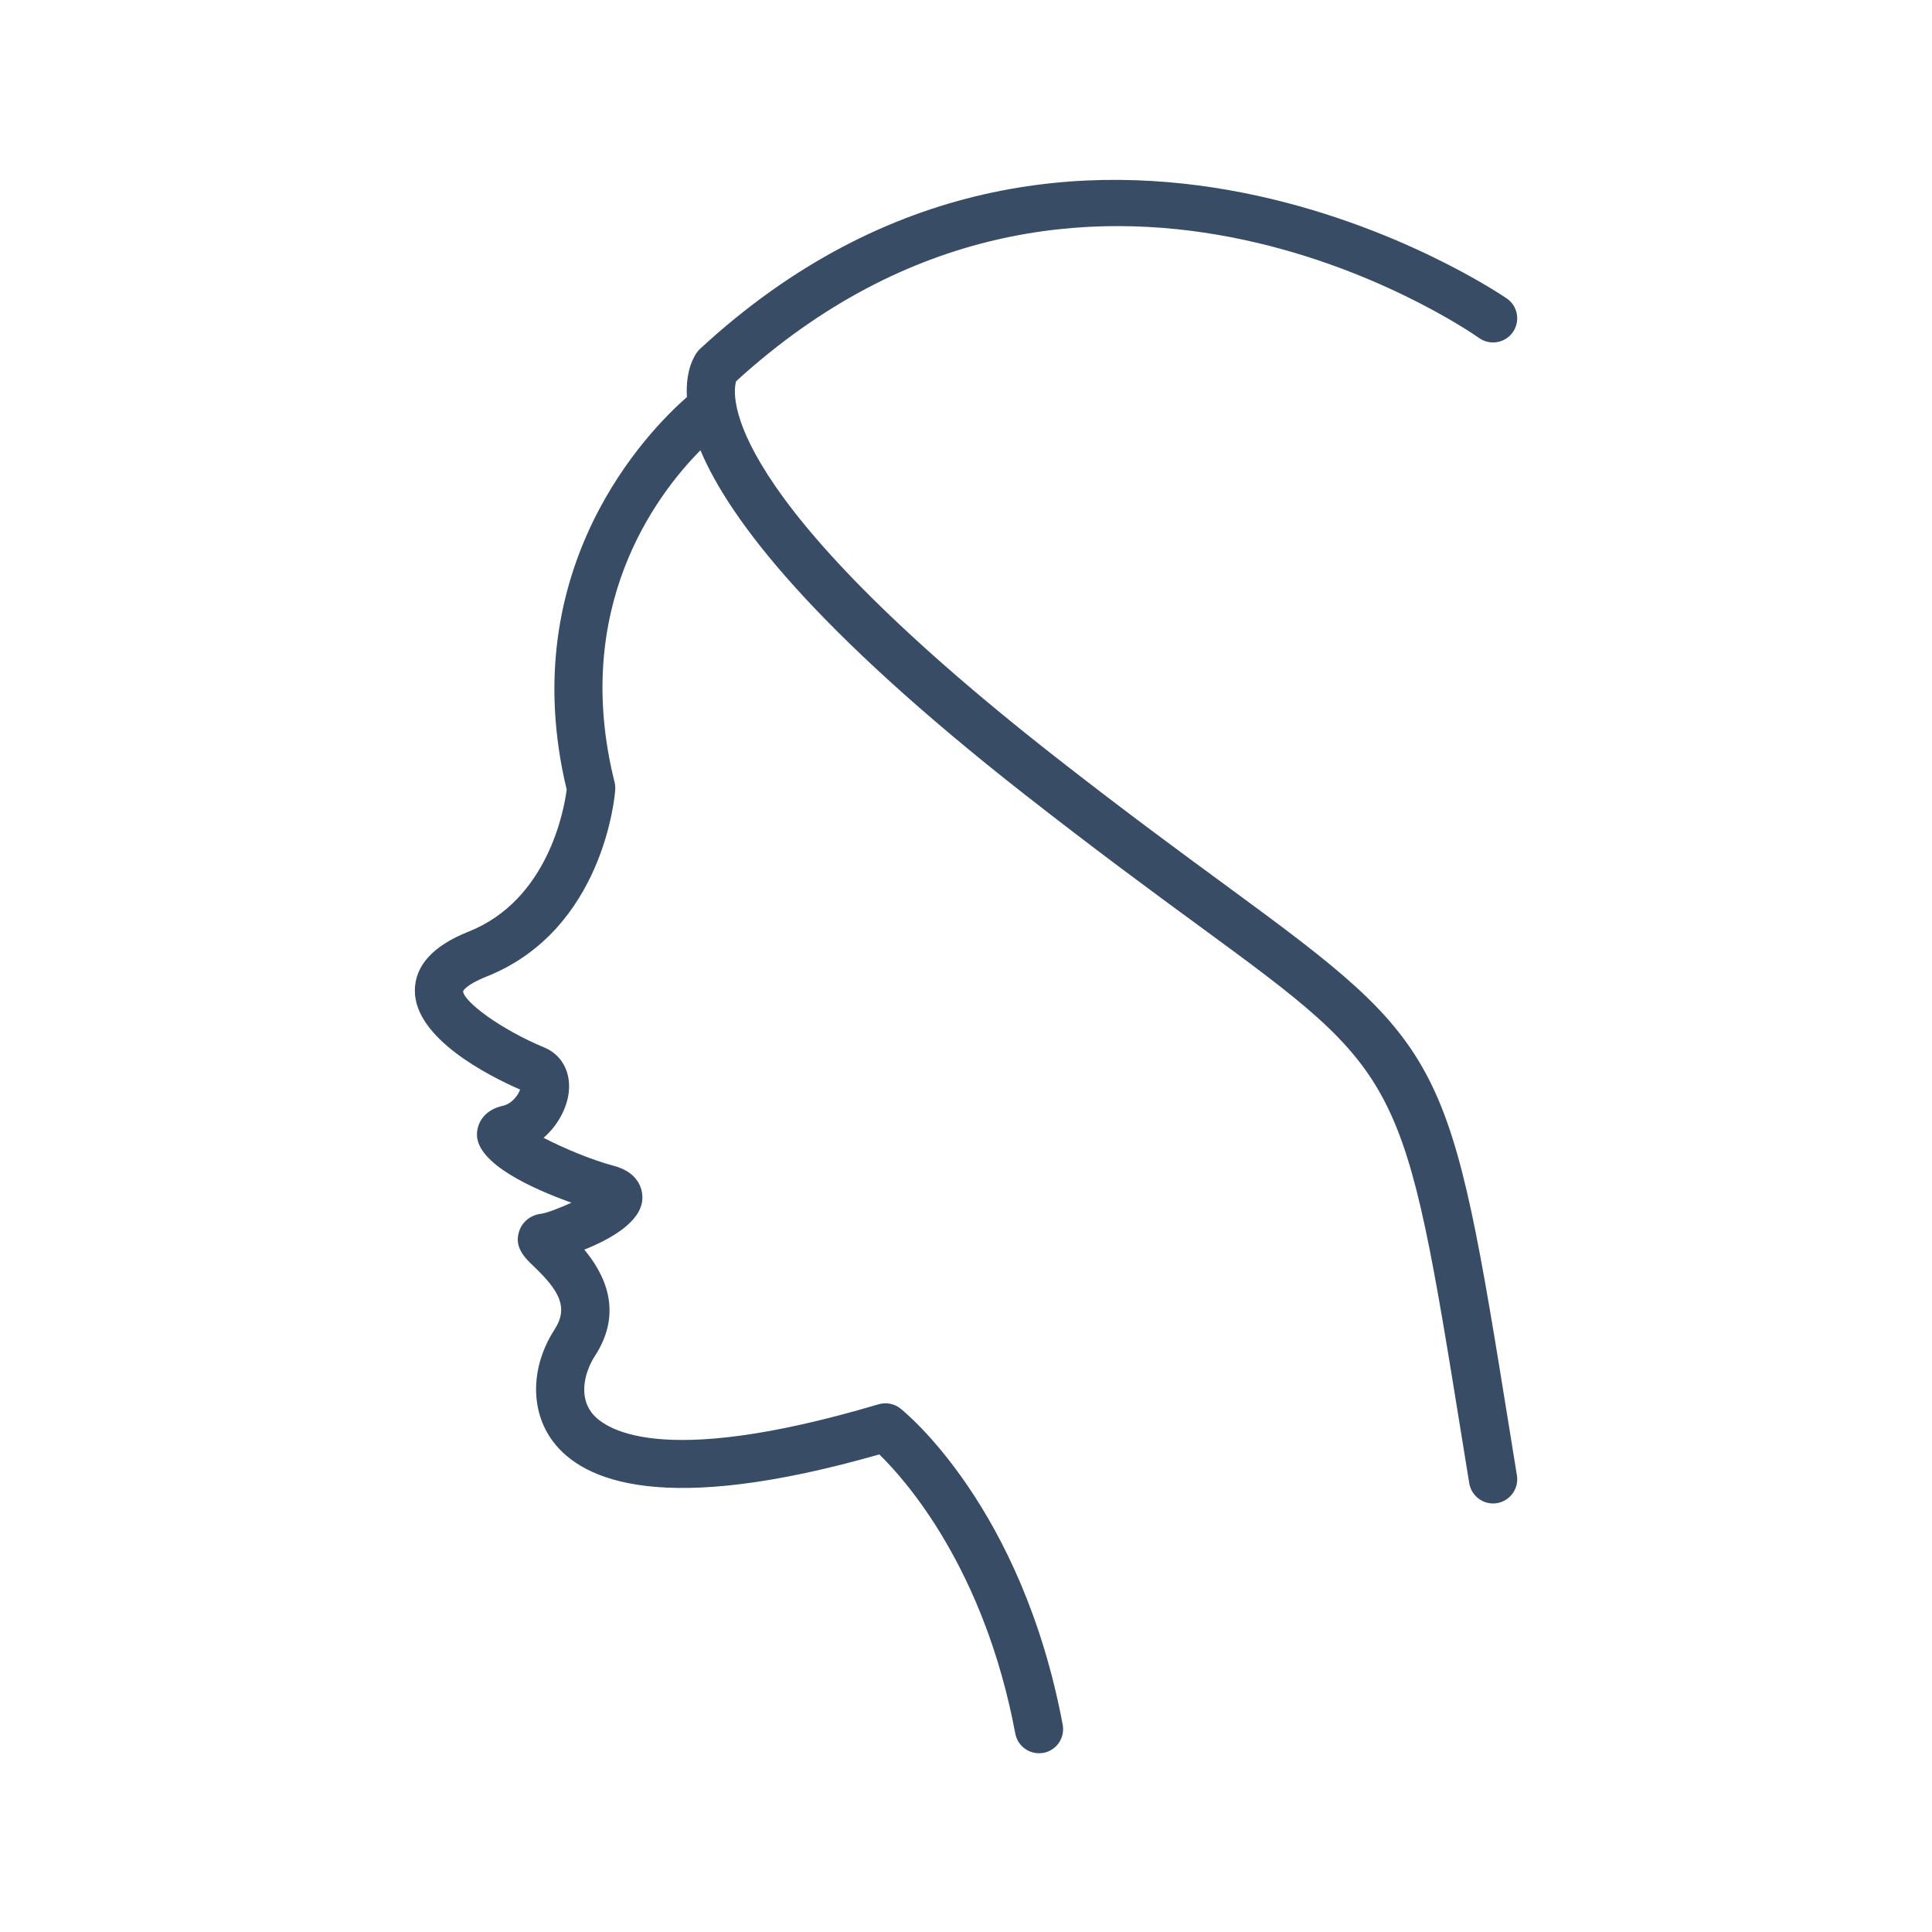
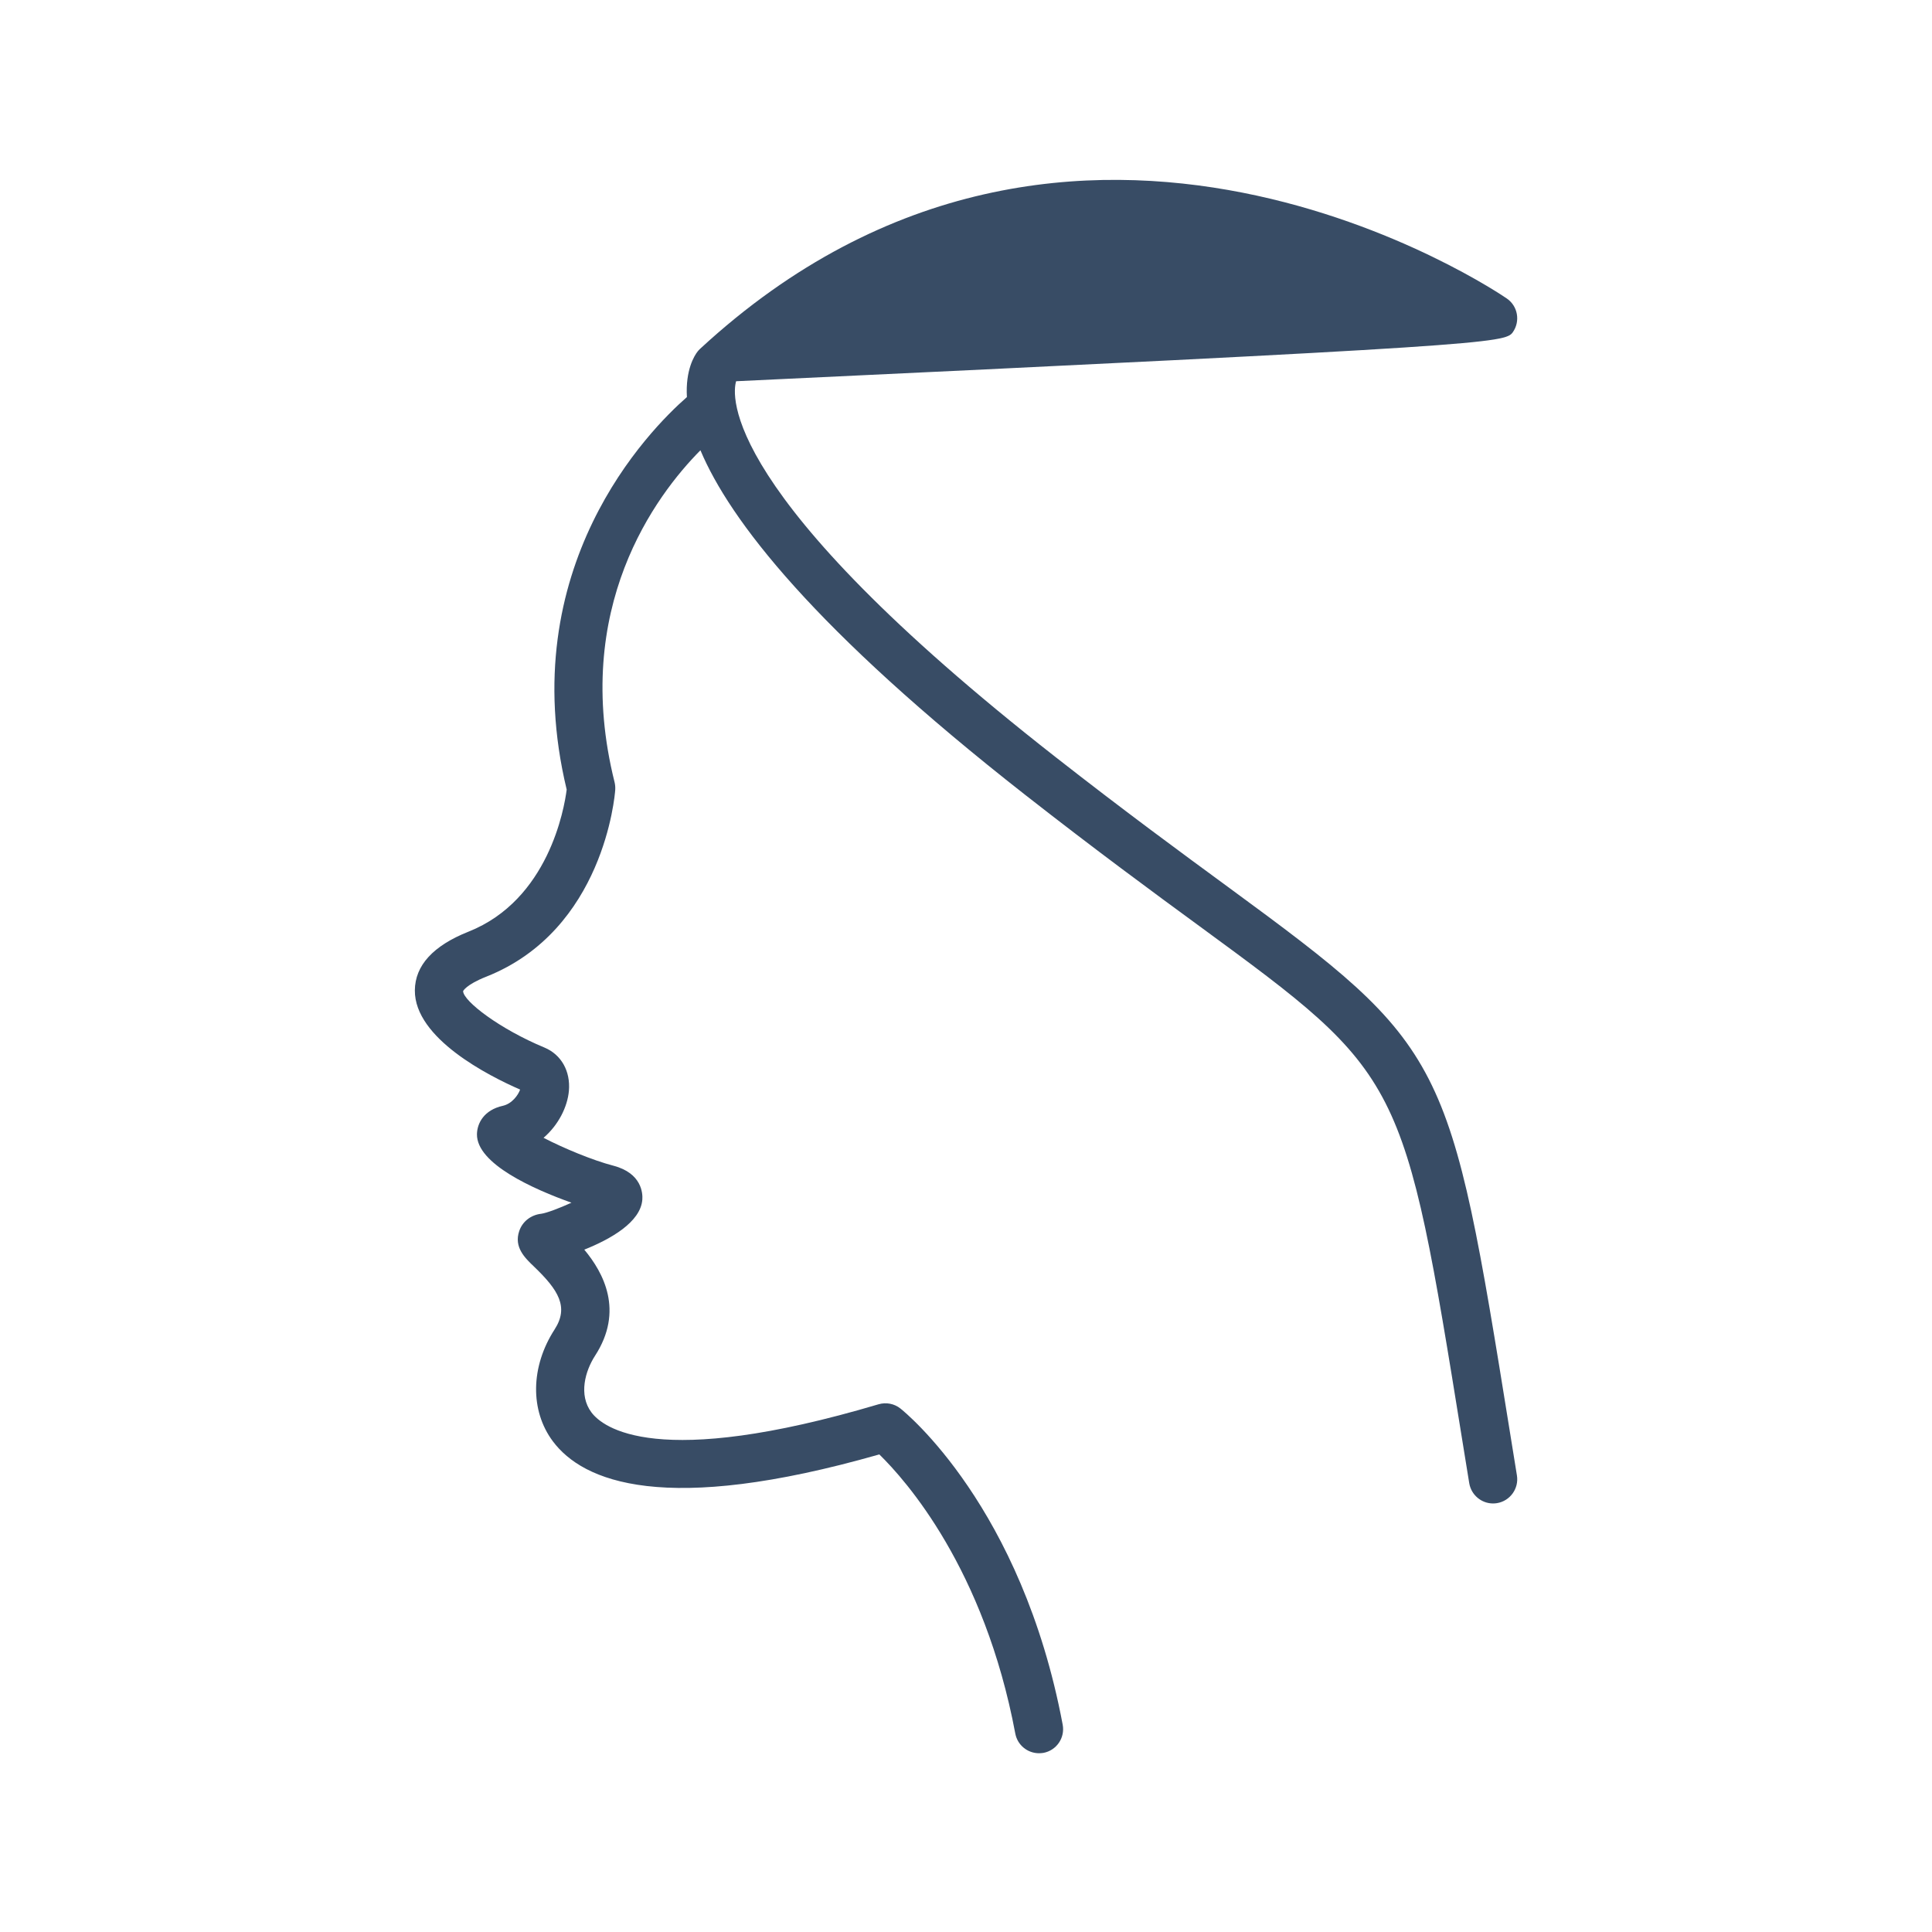
<svg xmlns="http://www.w3.org/2000/svg" width="70" height="70" viewBox="0 0 70 70" fill="none">
-   <path d="M54.715 51.934C52.508 38.242 52.464 37.983 44.486 32.131C42.823 30.912 40.753 29.394 38.232 27.42C26.031 17.868 26.529 14.287 26.671 13.813C39.178 2.395 53.011 11.839 53.594 12.249C53.99 12.528 54.537 12.429 54.813 12.036C55.089 11.639 54.996 11.095 54.6 10.819C54.444 10.71 38.954 0.087 25.367 12.637C25.334 12.667 25.301 12.703 25.274 12.738C25.162 12.881 24.831 13.4 24.888 14.387C23.518 15.585 18.596 20.559 20.532 28.608C20.445 29.295 19.873 32.606 16.972 33.757C15.693 34.266 15.039 34.98 15.031 35.882C15.017 37.624 17.721 38.988 18.845 39.477C18.774 39.677 18.553 39.989 18.219 40.065C17.538 40.216 17.289 40.694 17.281 41.091C17.262 42.171 19.349 43.092 20.705 43.576C20.273 43.773 19.816 43.946 19.616 43.976C19.236 44.017 18.93 44.257 18.813 44.602C18.613 45.19 19.02 45.578 19.349 45.892C20.237 46.743 20.617 47.358 20.095 48.167C19.223 49.515 19.198 51.107 20.032 52.222C21.123 53.68 24.065 54.924 31.859 52.696C32.818 53.631 35.665 56.833 36.786 62.81C36.865 63.231 37.232 63.523 37.645 63.523C37.697 63.523 37.751 63.518 37.806 63.51C38.282 63.42 38.593 62.963 38.503 62.487C37.021 54.598 32.802 51.175 32.624 51.033C32.4 50.855 32.105 50.8 31.831 50.88C23.765 53.275 21.832 51.711 21.43 51.175C20.954 50.541 21.203 49.671 21.561 49.119C22.614 47.492 21.865 46.111 21.17 45.277C22.113 44.9 23.213 44.285 23.273 43.461C23.289 43.243 23.259 42.507 22.226 42.236C21.471 42.04 20.416 41.599 19.694 41.225C20.238 40.757 20.56 40.101 20.612 39.527C20.675 38.81 20.336 38.209 19.724 37.954C18.113 37.285 16.795 36.281 16.779 35.912C16.779 35.909 16.88 35.679 17.618 35.387C21.876 33.7 22.278 28.821 22.291 28.617C22.297 28.524 22.289 28.431 22.267 28.34C20.689 22.029 23.762 17.947 25.378 16.314C26.442 18.841 29.488 22.803 37.152 28.805C39.695 30.796 41.776 32.325 43.45 33.55C50.849 38.974 50.849 38.974 52.987 52.22L53.233 53.737C53.304 54.167 53.676 54.473 54.094 54.473C54.141 54.473 54.188 54.47 54.237 54.462C54.712 54.385 55.038 53.934 54.961 53.458L54.715 51.934Z" fill="#384C65" />
+   <path d="M54.715 51.934C52.508 38.242 52.464 37.983 44.486 32.131C42.823 30.912 40.753 29.394 38.232 27.42C26.031 17.868 26.529 14.287 26.671 13.813C53.99 12.528 54.537 12.429 54.813 12.036C55.089 11.639 54.996 11.095 54.6 10.819C54.444 10.71 38.954 0.087 25.367 12.637C25.334 12.667 25.301 12.703 25.274 12.738C25.162 12.881 24.831 13.4 24.888 14.387C23.518 15.585 18.596 20.559 20.532 28.608C20.445 29.295 19.873 32.606 16.972 33.757C15.693 34.266 15.039 34.98 15.031 35.882C15.017 37.624 17.721 38.988 18.845 39.477C18.774 39.677 18.553 39.989 18.219 40.065C17.538 40.216 17.289 40.694 17.281 41.091C17.262 42.171 19.349 43.092 20.705 43.576C20.273 43.773 19.816 43.946 19.616 43.976C19.236 44.017 18.93 44.257 18.813 44.602C18.613 45.19 19.02 45.578 19.349 45.892C20.237 46.743 20.617 47.358 20.095 48.167C19.223 49.515 19.198 51.107 20.032 52.222C21.123 53.68 24.065 54.924 31.859 52.696C32.818 53.631 35.665 56.833 36.786 62.81C36.865 63.231 37.232 63.523 37.645 63.523C37.697 63.523 37.751 63.518 37.806 63.51C38.282 63.42 38.593 62.963 38.503 62.487C37.021 54.598 32.802 51.175 32.624 51.033C32.4 50.855 32.105 50.8 31.831 50.88C23.765 53.275 21.832 51.711 21.43 51.175C20.954 50.541 21.203 49.671 21.561 49.119C22.614 47.492 21.865 46.111 21.17 45.277C22.113 44.9 23.213 44.285 23.273 43.461C23.289 43.243 23.259 42.507 22.226 42.236C21.471 42.04 20.416 41.599 19.694 41.225C20.238 40.757 20.56 40.101 20.612 39.527C20.675 38.81 20.336 38.209 19.724 37.954C18.113 37.285 16.795 36.281 16.779 35.912C16.779 35.909 16.88 35.679 17.618 35.387C21.876 33.7 22.278 28.821 22.291 28.617C22.297 28.524 22.289 28.431 22.267 28.34C20.689 22.029 23.762 17.947 25.378 16.314C26.442 18.841 29.488 22.803 37.152 28.805C39.695 30.796 41.776 32.325 43.45 33.55C50.849 38.974 50.849 38.974 52.987 52.22L53.233 53.737C53.304 54.167 53.676 54.473 54.094 54.473C54.141 54.473 54.188 54.47 54.237 54.462C54.712 54.385 55.038 53.934 54.961 53.458L54.715 51.934Z" fill="#384C65" />
</svg>